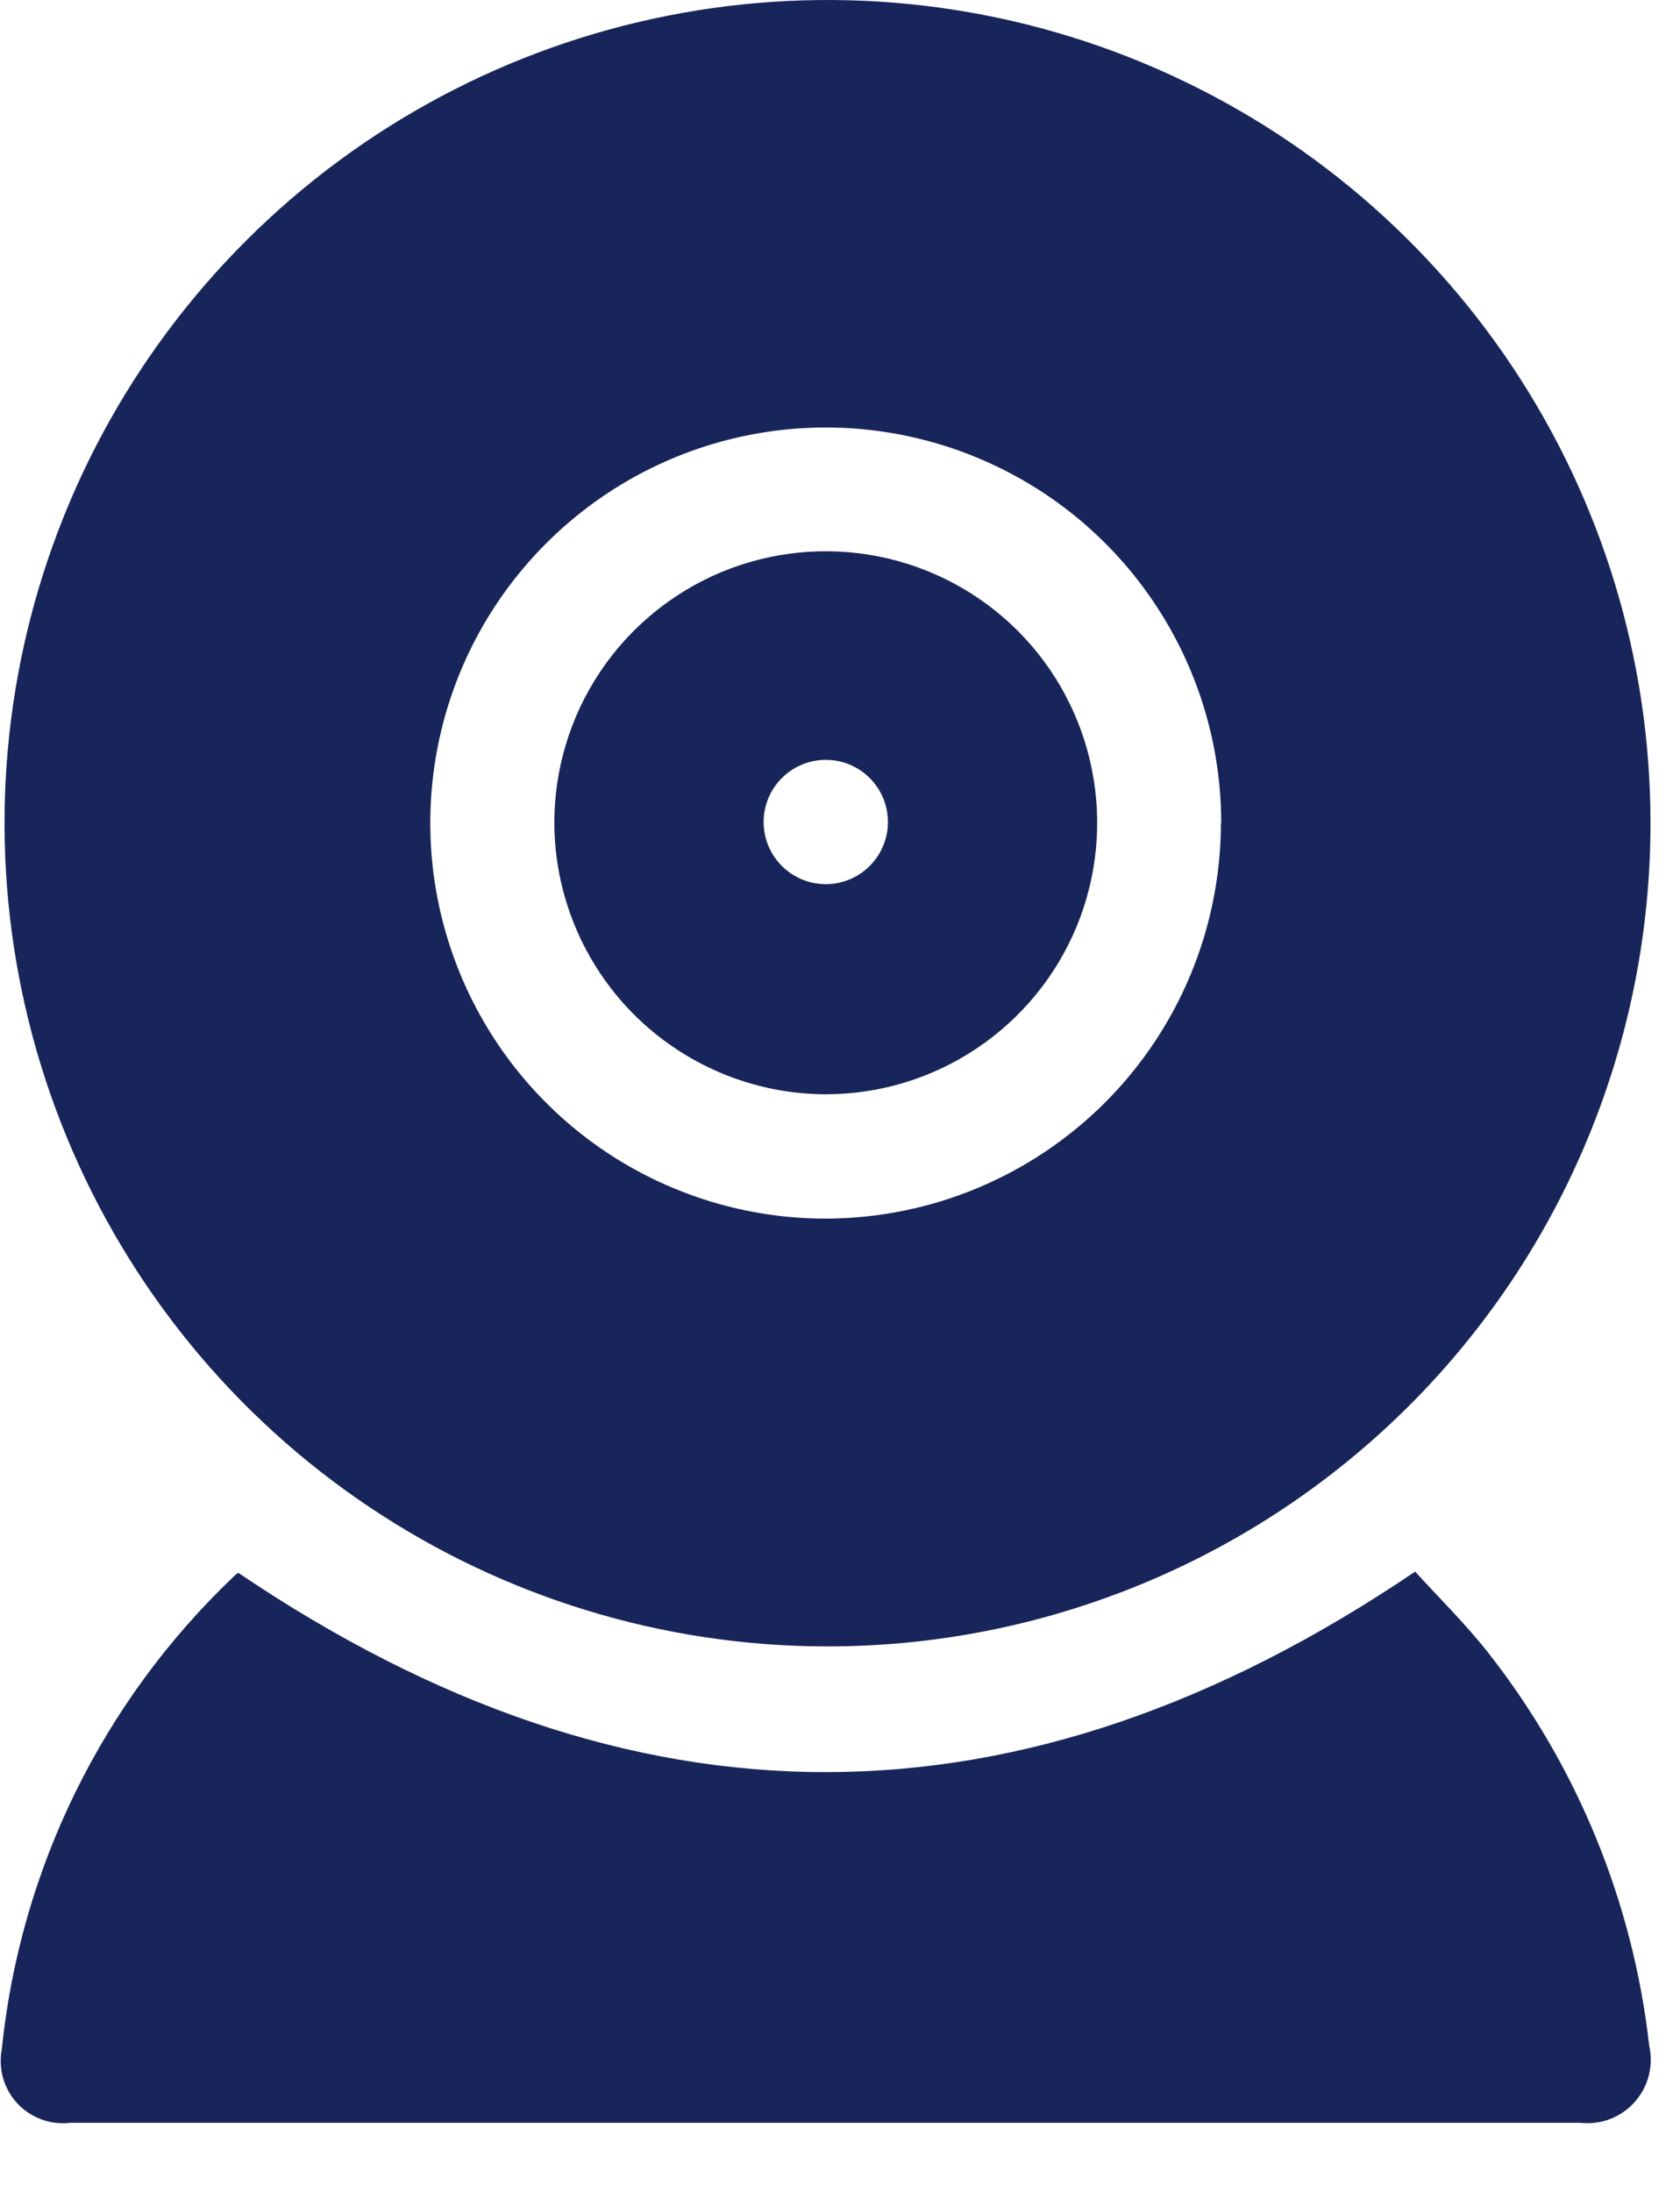
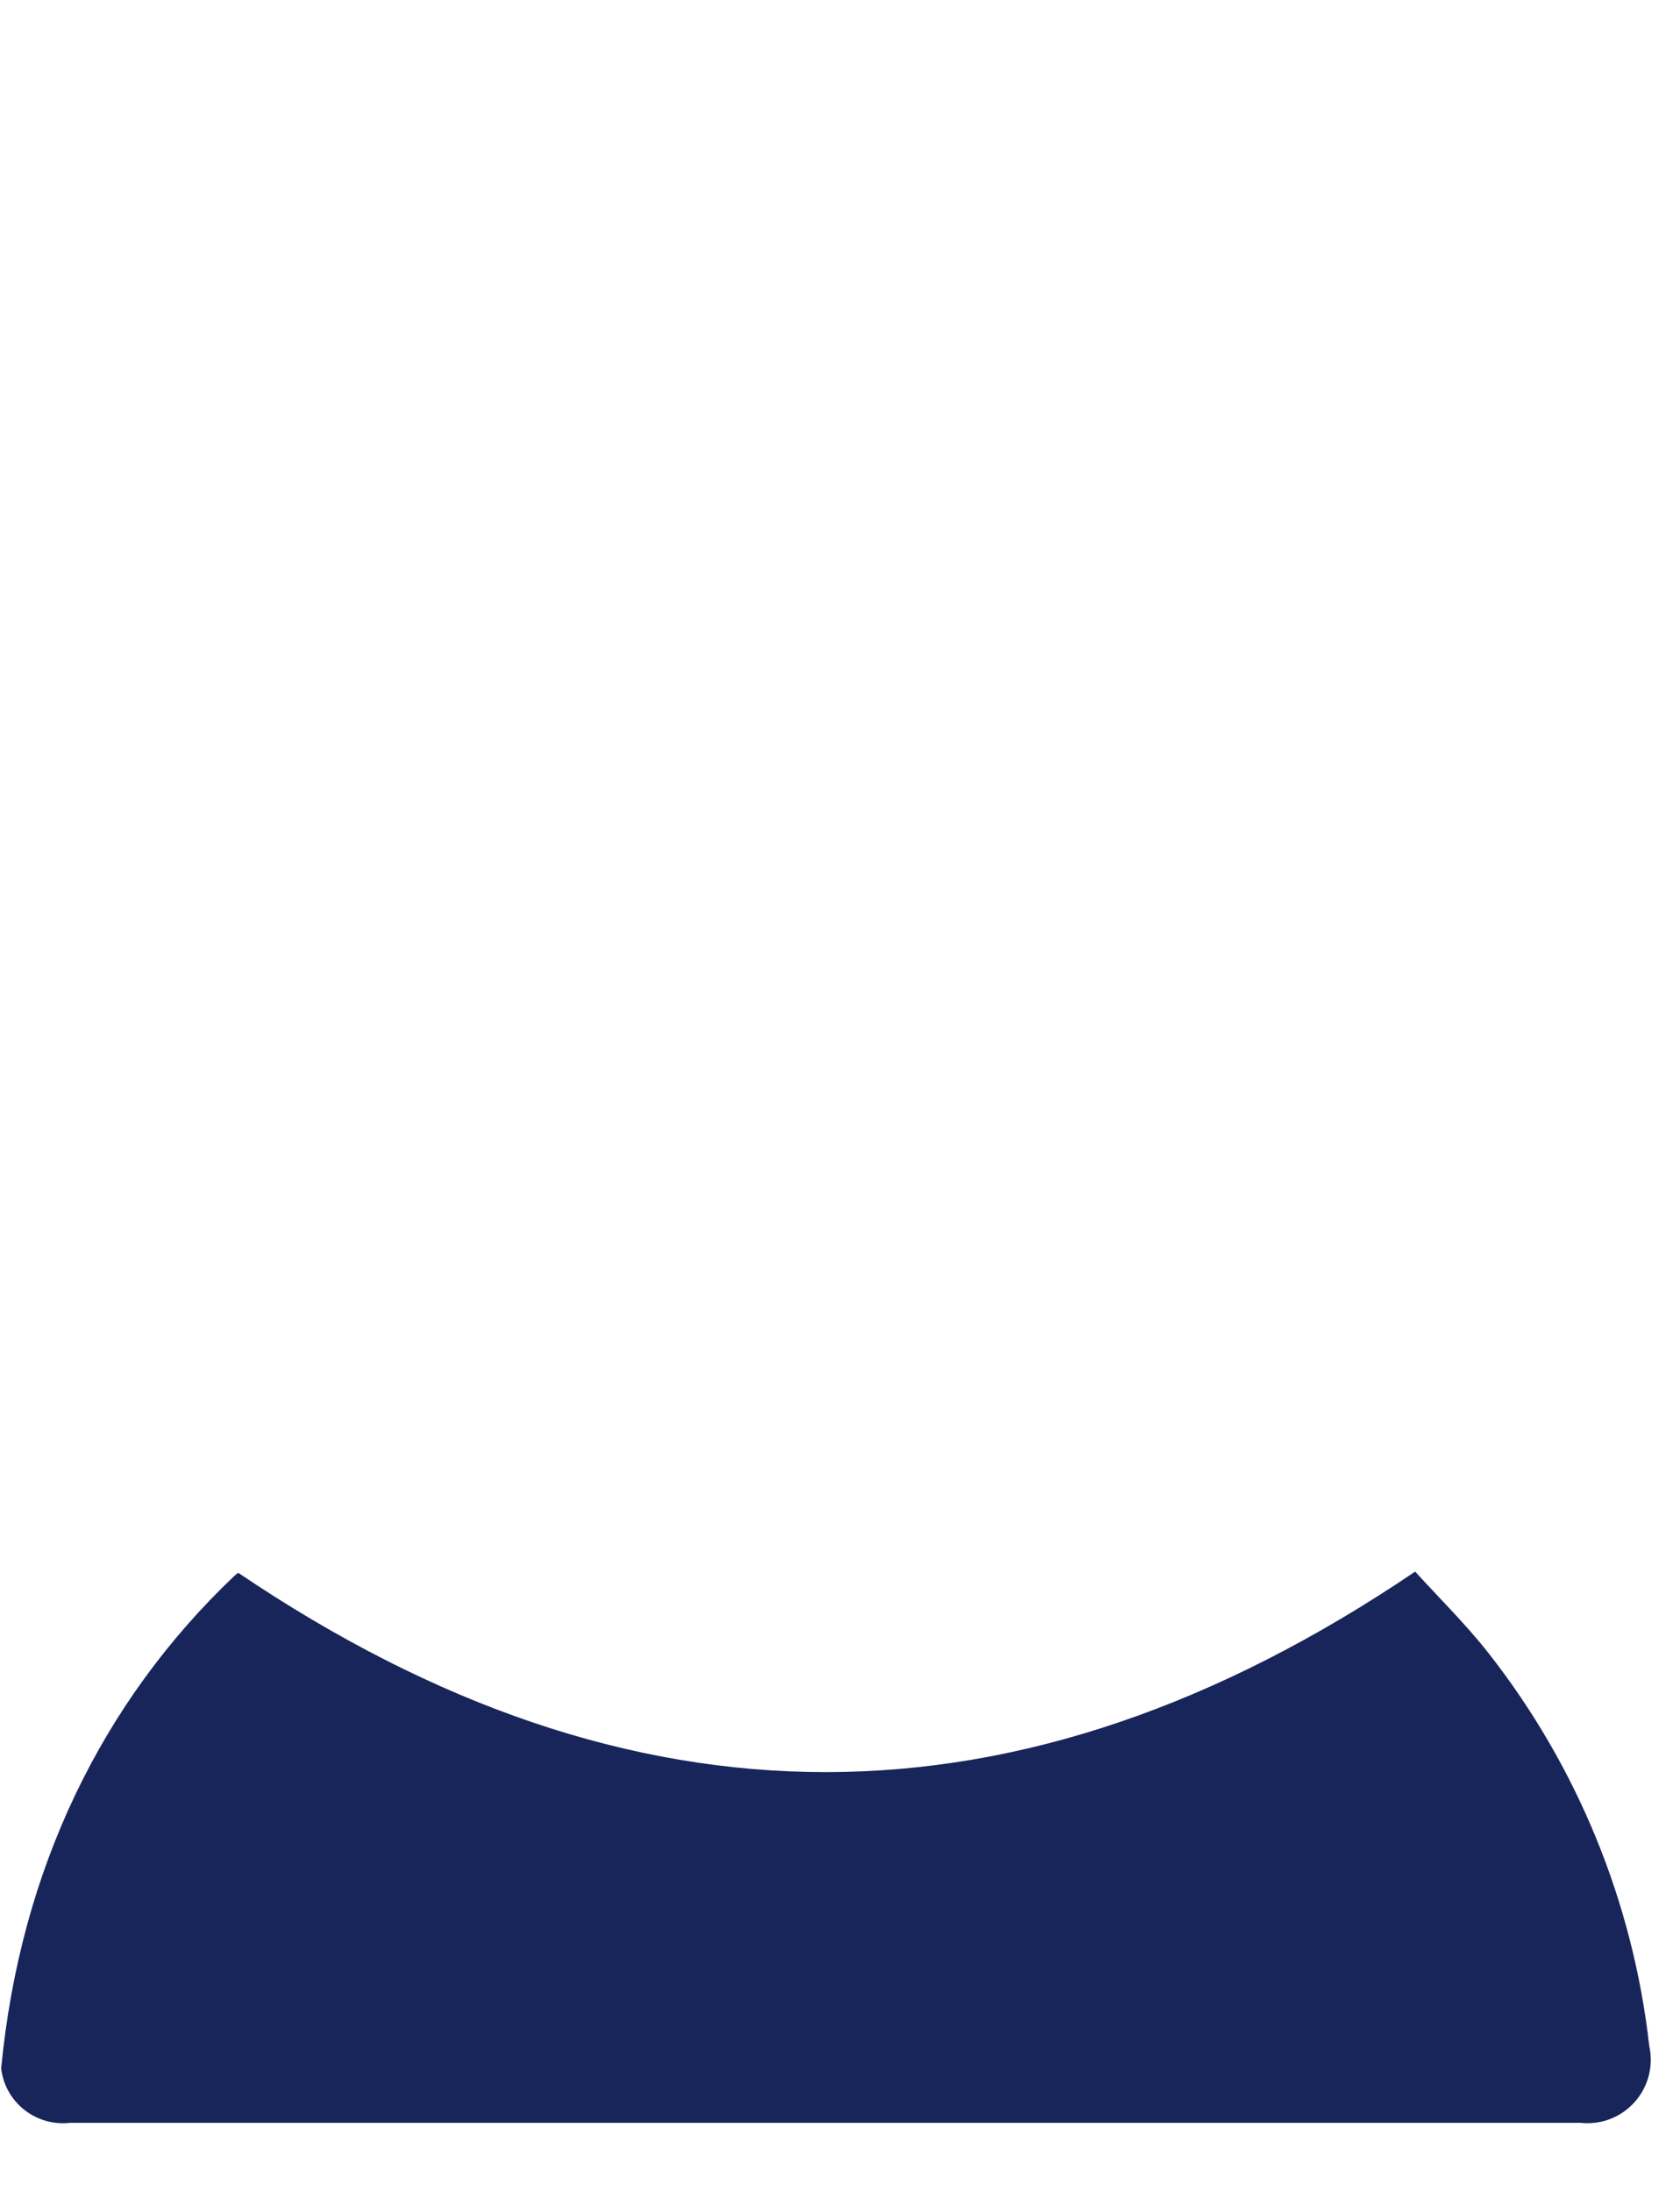
<svg xmlns="http://www.w3.org/2000/svg" width="23" height="30" viewBox="0 0 23 30" fill="none">
-   <path d="M11.305 22.534C9.078 22.529 6.902 21.864 5.052 20.623C3.202 19.383 1.762 17.621 0.913 15.562C0.064 13.503 -0.156 11.238 0.281 9.054C0.719 6.87 1.794 4.865 3.371 3.292C4.947 1.718 6.955 0.648 9.14 0.215C11.325 -0.218 13.589 0.006 15.646 0.86C17.704 1.713 19.462 3.158 20.699 5.01C21.936 6.862 22.596 9.04 22.596 11.267C22.596 12.749 22.304 14.216 21.736 15.584C21.169 16.953 20.337 18.196 19.288 19.243C18.239 20.289 16.994 21.119 15.624 21.683C14.254 22.248 12.787 22.537 11.305 22.534ZM16.719 11.261C16.718 10.19 16.4 9.144 15.804 8.254C15.209 7.364 14.363 6.671 13.373 6.262C12.384 5.853 11.295 5.746 10.245 5.956C9.195 6.165 8.231 6.682 7.474 7.44C6.717 8.197 6.202 9.162 5.994 10.213C5.786 11.263 5.894 12.351 6.305 13.341C6.715 14.329 7.41 15.175 8.3 15.769C9.191 16.363 10.238 16.68 11.309 16.679C12.744 16.675 14.118 16.102 15.132 15.087C16.145 14.071 16.714 12.696 16.715 11.261" fill="#18255A" />
-   <path d="M3.261 21.526C8.644 25.165 13.971 25.168 19.374 21.51C19.685 21.853 20.055 22.216 20.374 22.62C21.595 24.174 22.358 26.038 22.579 28.003C22.629 28.227 22.588 28.462 22.465 28.656C22.342 28.851 22.147 28.988 21.923 29.039C21.828 29.059 21.729 29.065 21.632 29.054H0.963C0.739 29.081 0.514 29.018 0.336 28.879C0.158 28.74 0.043 28.536 0.016 28.312C0.005 28.225 0.008 28.137 0.024 28.051C0.276 25.582 1.403 23.286 3.201 21.576C3.22 21.558 3.24 21.541 3.261 21.526Z" fill="#18255A" />
-   <path d="M7.589 11.263C7.589 10.528 7.806 9.809 8.214 9.198C8.622 8.587 9.203 8.11 9.881 7.828C10.56 7.547 11.307 7.473 12.028 7.616C12.749 7.759 13.412 8.113 13.932 8.632C14.452 9.152 14.806 9.814 14.949 10.535C15.093 11.255 15.02 12.003 14.739 12.682C14.458 13.361 13.982 13.941 13.37 14.35C12.759 14.759 12.041 14.977 11.306 14.977H11.278C10.298 14.967 9.362 14.572 8.671 13.877C7.981 13.182 7.592 12.243 7.589 11.263ZM12.154 11.312C12.166 11.143 12.128 10.973 12.043 10.826C11.958 10.679 11.832 10.56 11.679 10.486C11.527 10.411 11.355 10.384 11.187 10.408C11.019 10.431 10.862 10.505 10.736 10.618C10.609 10.732 10.52 10.881 10.479 11.046C10.438 11.211 10.448 11.384 10.506 11.543C10.565 11.703 10.67 11.841 10.807 11.94C10.945 12.04 11.109 12.096 11.279 12.101C11.499 12.108 11.712 12.029 11.875 11.882C12.038 11.735 12.138 11.531 12.154 11.312Z" fill="#18255A" />
+   <path d="M3.261 21.526C8.644 25.165 13.971 25.168 19.374 21.51C19.685 21.853 20.055 22.216 20.374 22.62C21.595 24.174 22.358 26.038 22.579 28.003C22.629 28.227 22.588 28.462 22.465 28.656C22.342 28.851 22.147 28.988 21.923 29.039C21.828 29.059 21.729 29.065 21.632 29.054H0.963C0.739 29.081 0.514 29.018 0.336 28.879C0.158 28.74 0.043 28.536 0.016 28.312C0.276 25.582 1.403 23.286 3.201 21.576C3.22 21.558 3.24 21.541 3.261 21.526Z" fill="#18255A" />
</svg>